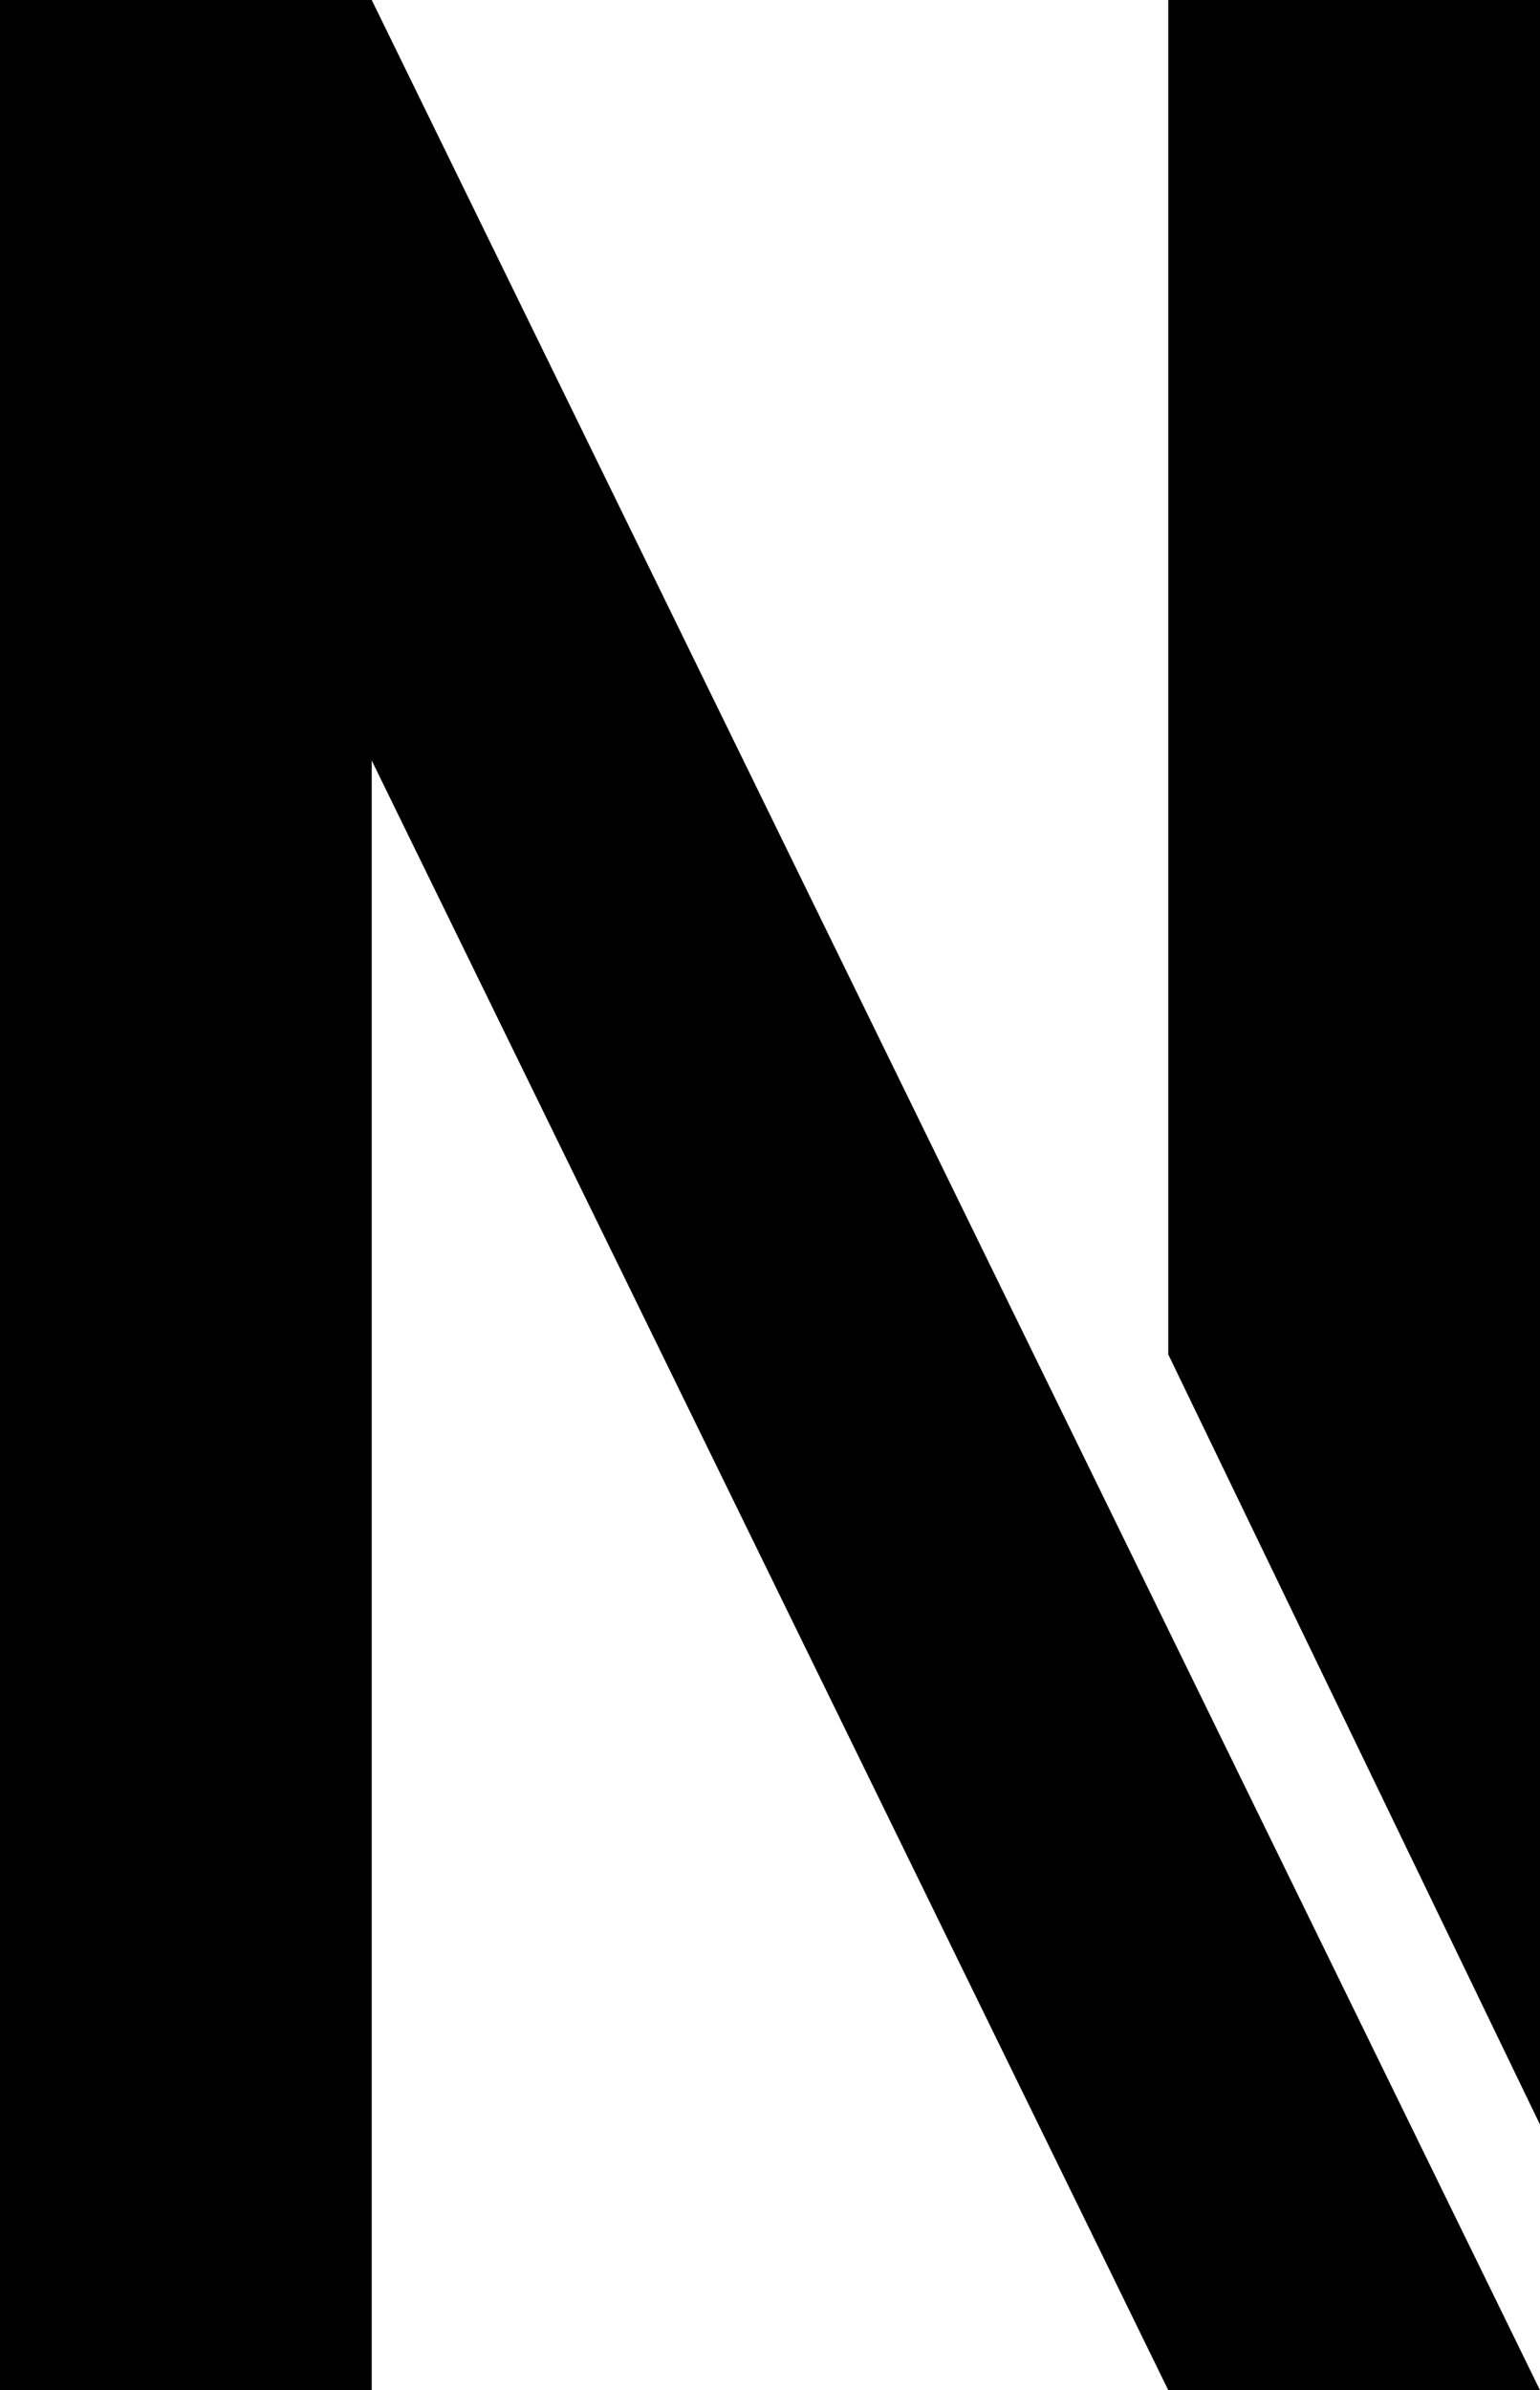
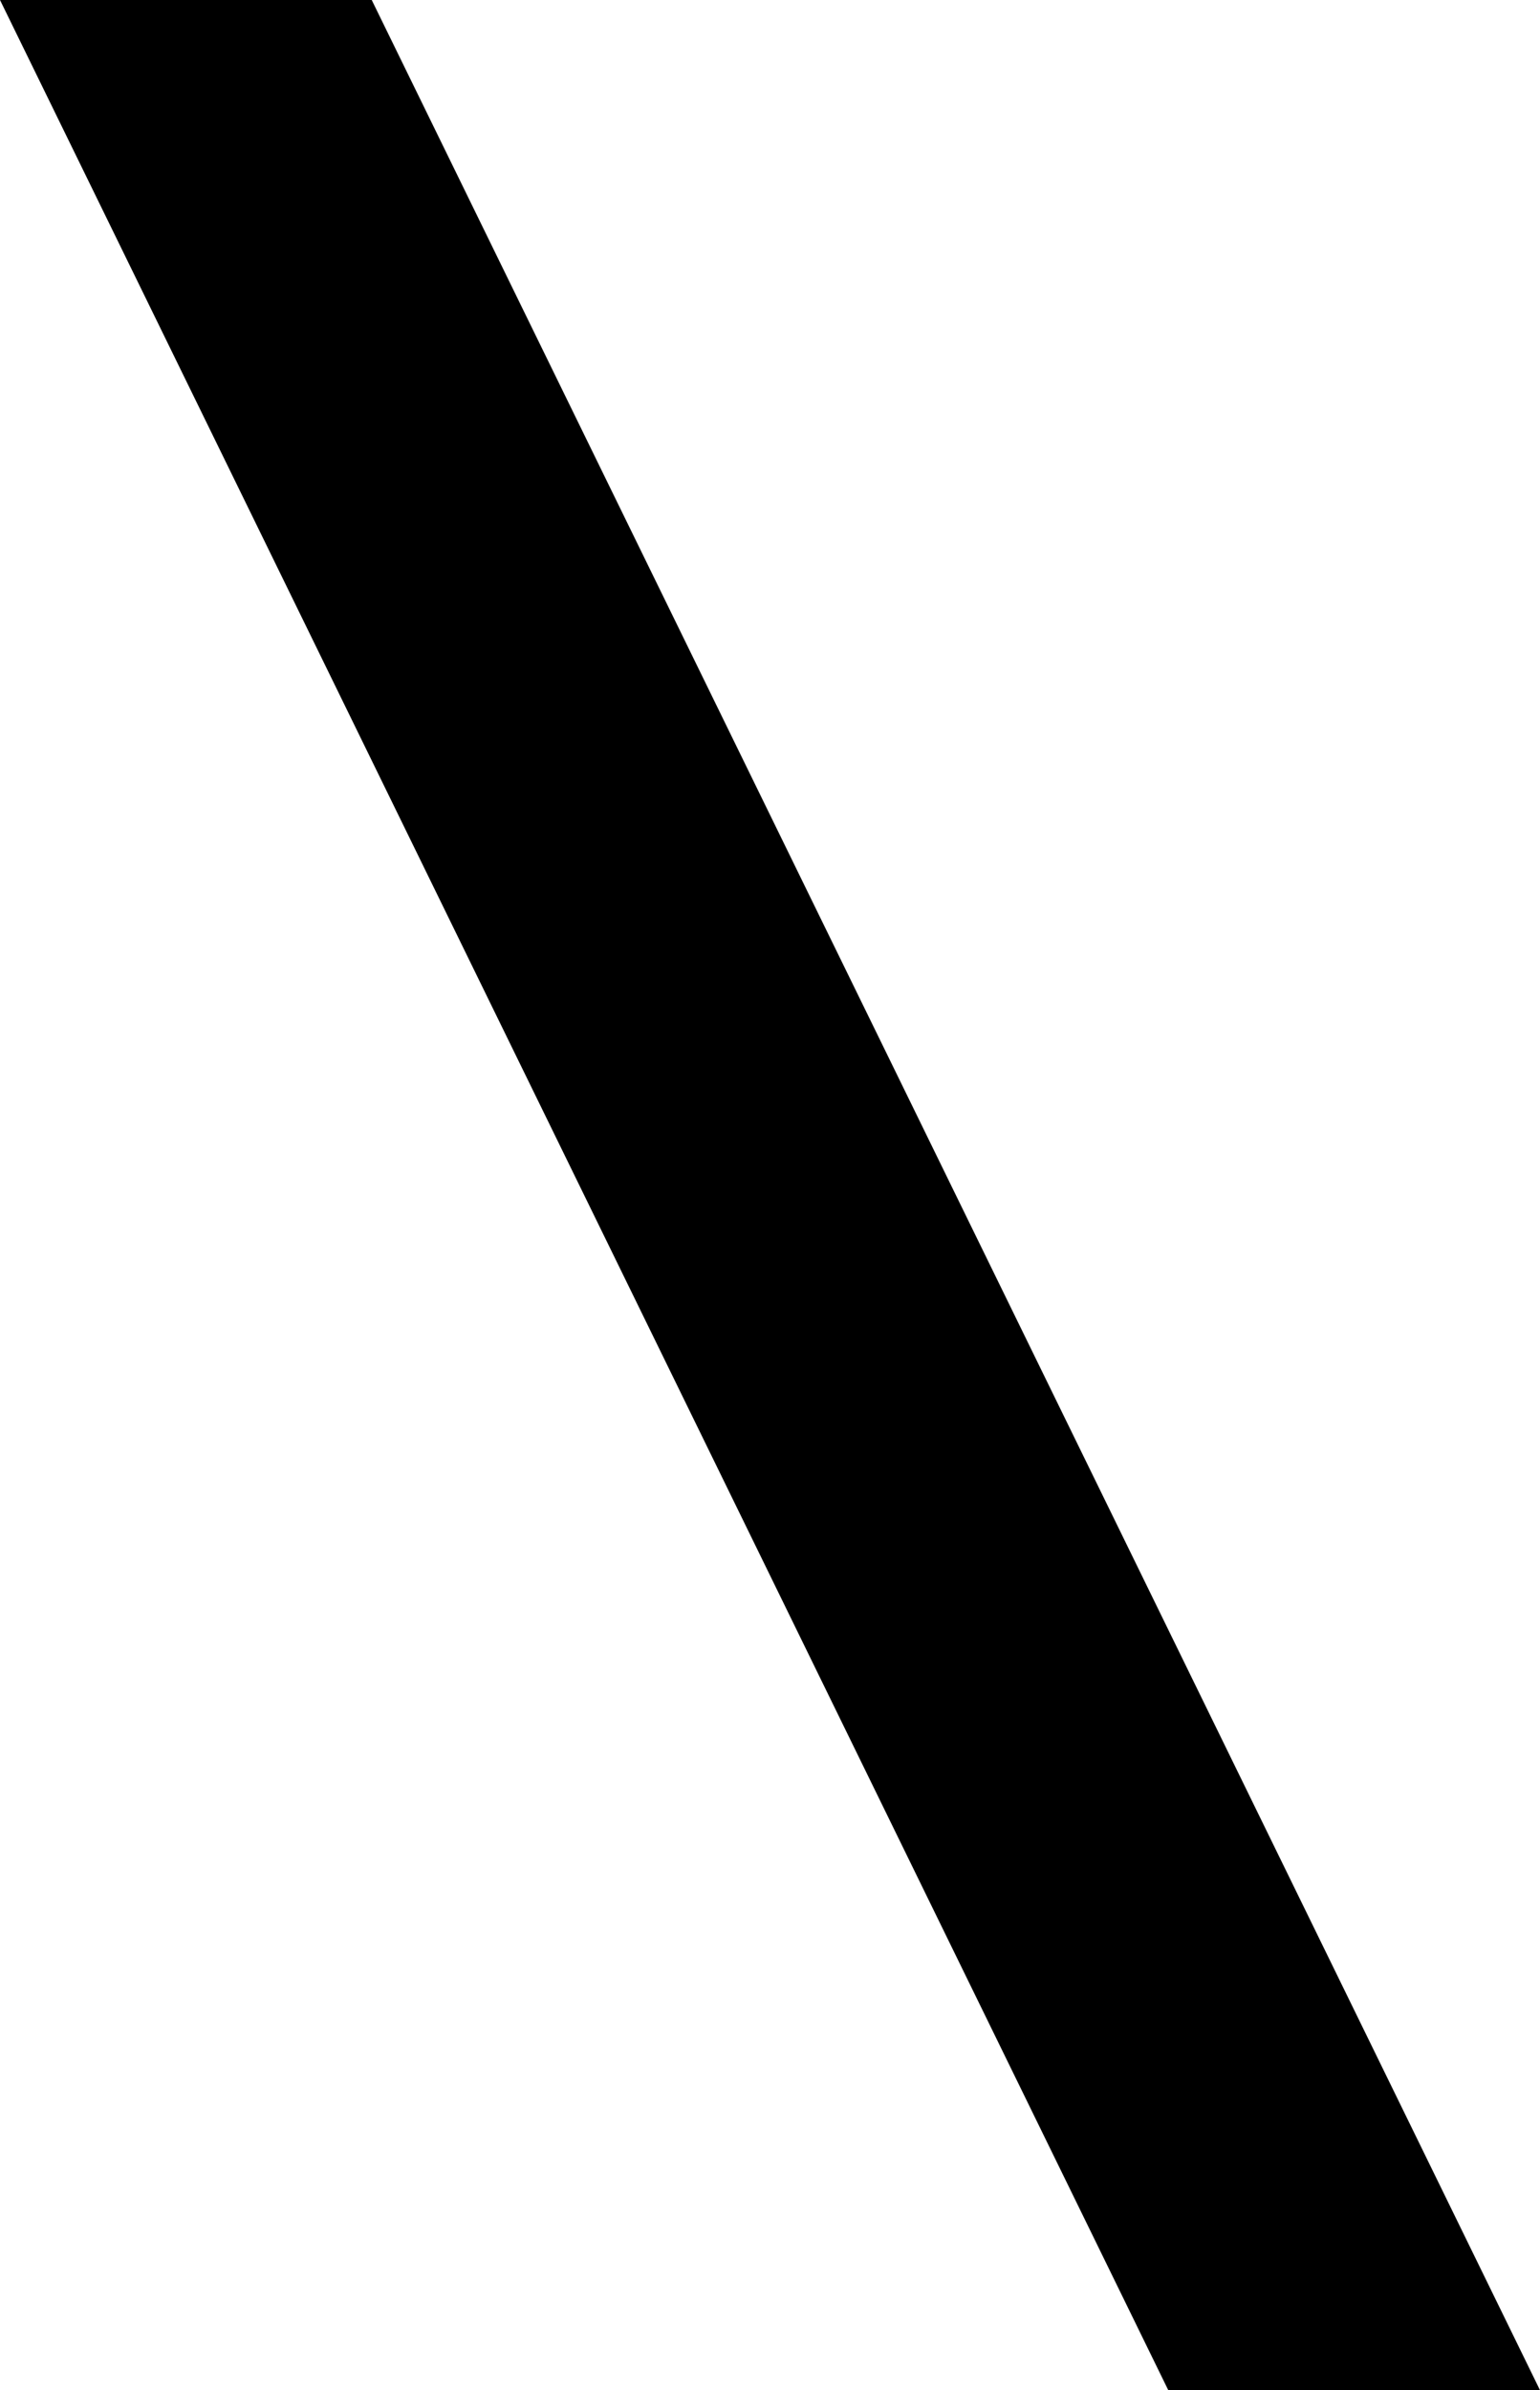
<svg xmlns="http://www.w3.org/2000/svg" viewBox="60 50 58 90">
-   <rect x="60" y="50" width="14" height="90" fill="#000000" />
  <polygon points="60,50 74,50 118,140 104,140" fill="#000000" />
-   <polygon points="104,50 118,50 118,130 104,101" fill="#000000" />
</svg>